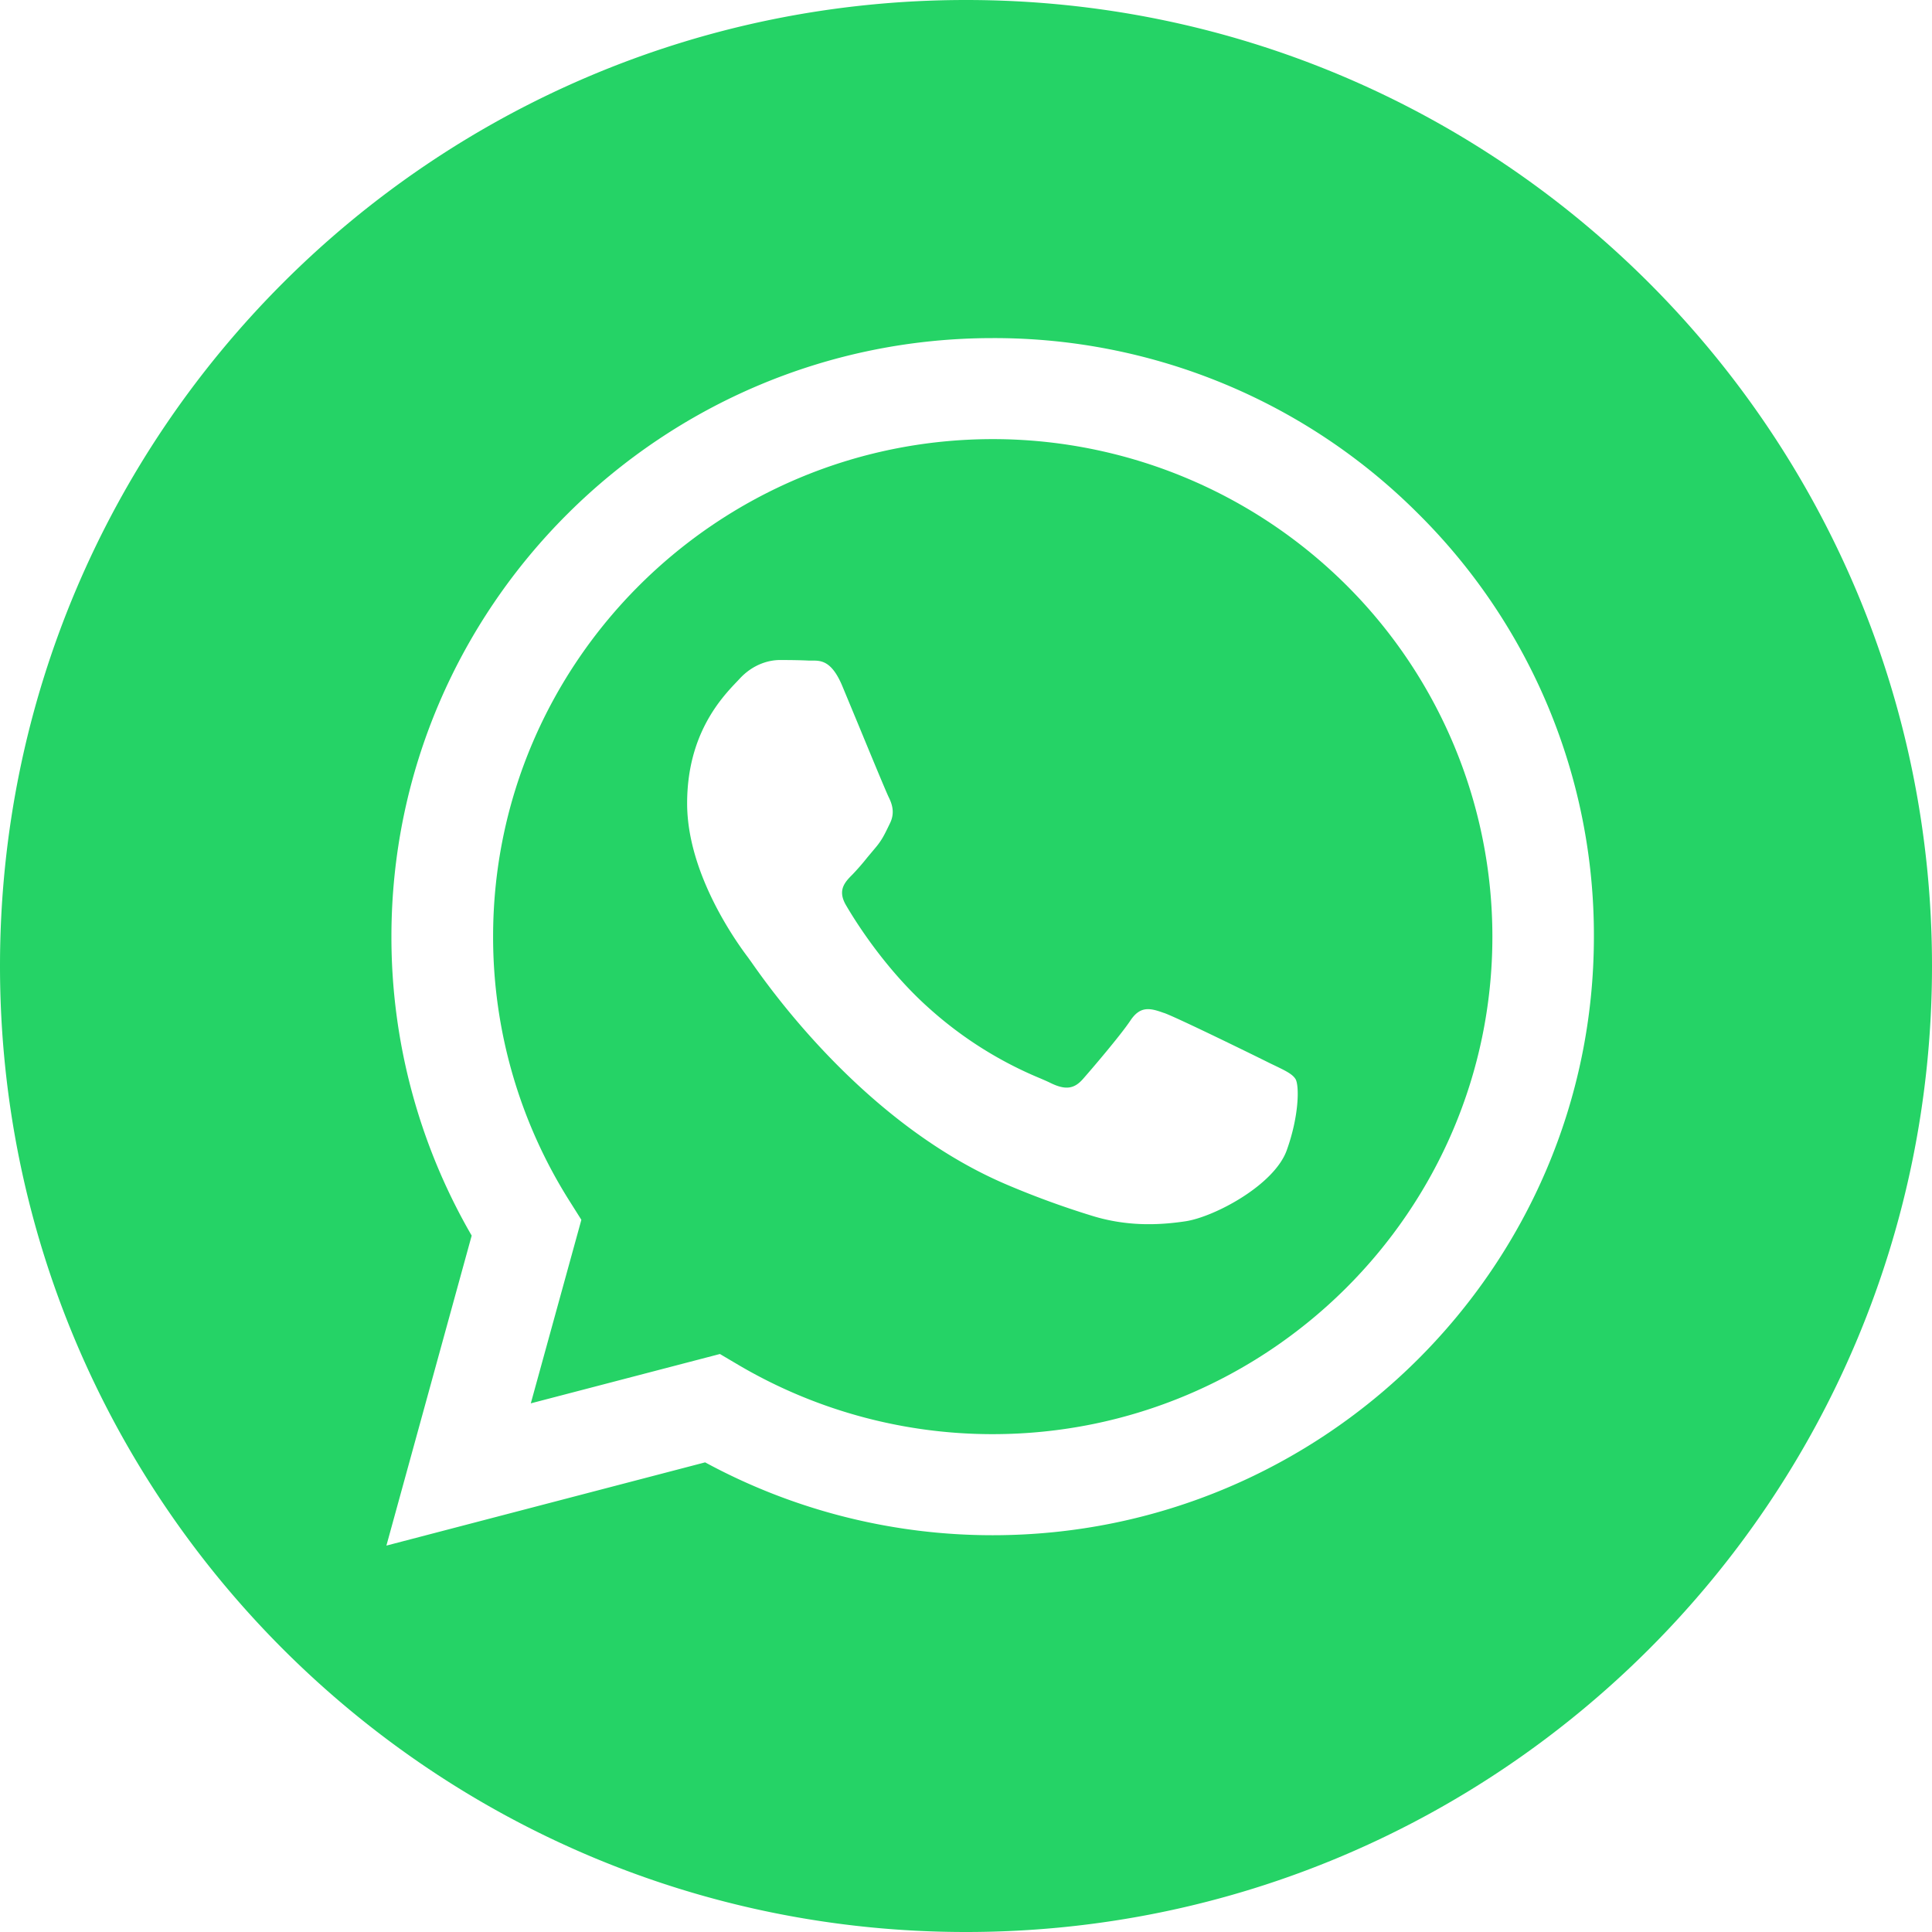
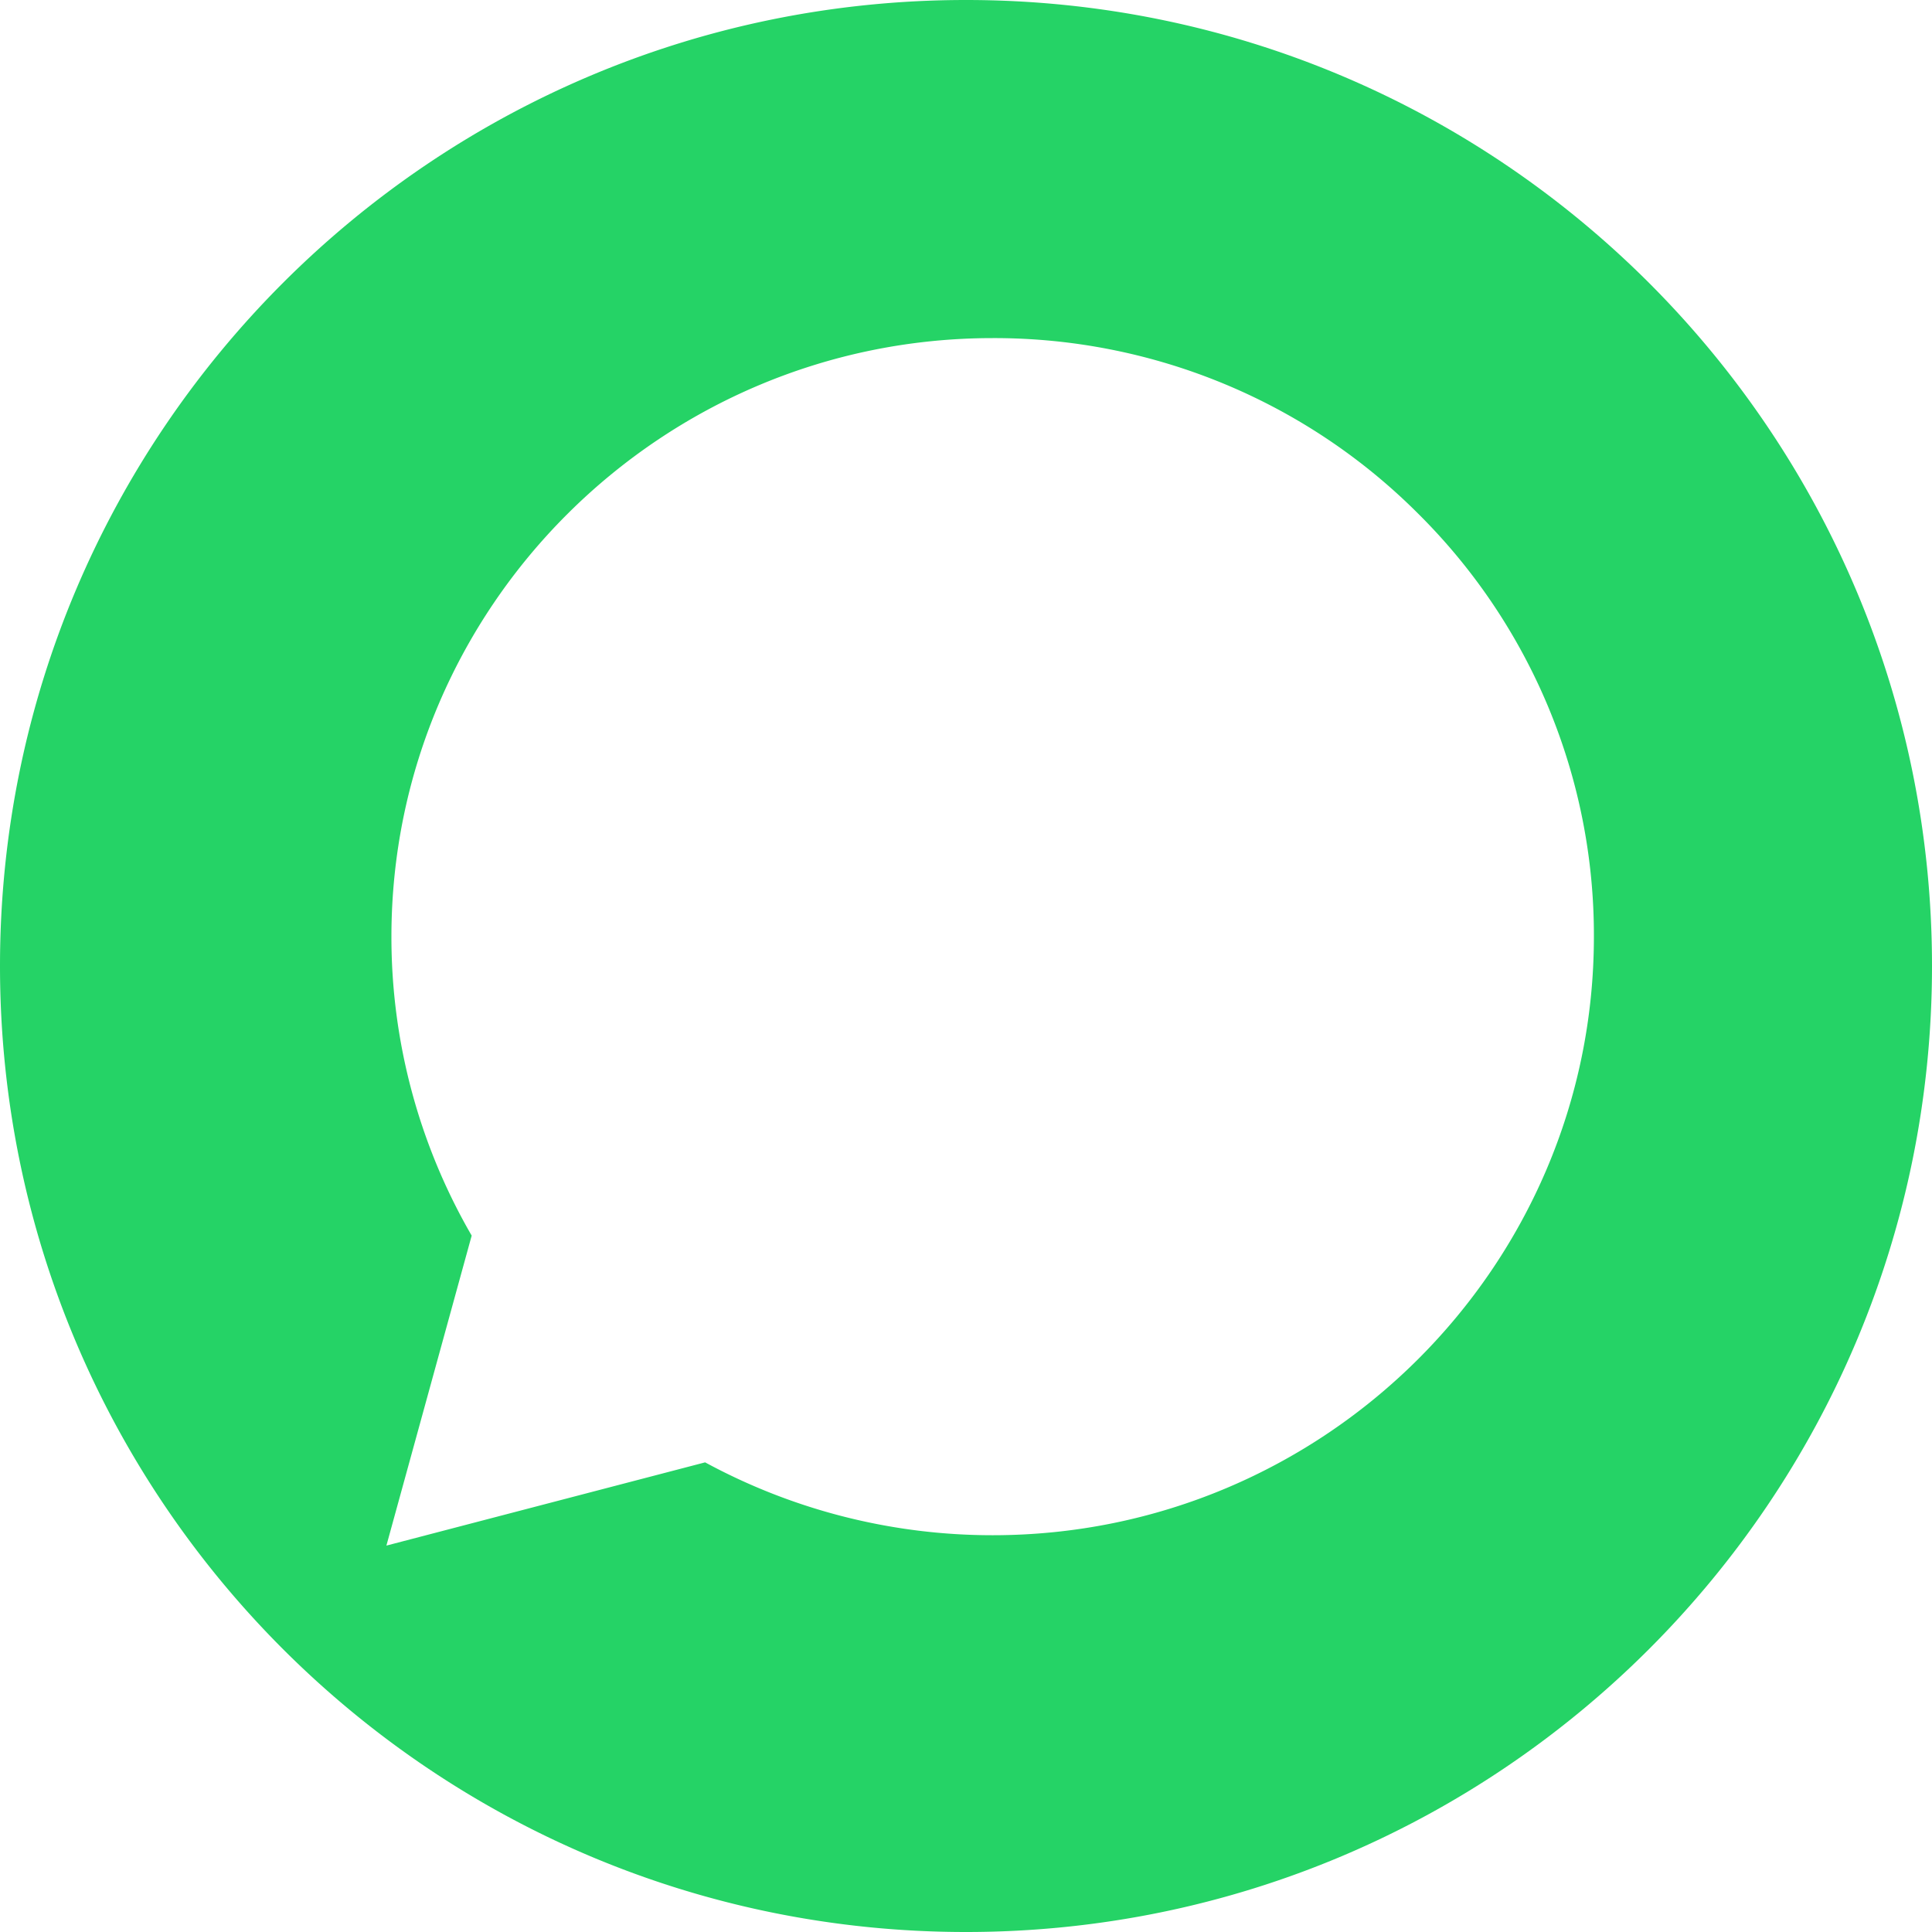
<svg xmlns="http://www.w3.org/2000/svg" viewBox="0 0 35 35" fill="none">
-   <path fill-rule="evenodd" clip-rule="evenodd" d="M17.98 25.981h.003c4.99 0 9.051-4.042 9.053-9.01a8.991 8.991 0 00-2.648-6.373 9.077 9.077 0 00-6.4-2.643c-4.992 0-9.054 4.041-9.055 9.01a8.954 8.954 0 001.384 4.792l.215.341-.916 3.325 3.426-.894.33.195a9.072 9.072 0 004.608 1.257zm3.11-7.63c.249.091 1.587.747 1.859.882.053.027.102.05.148.072.19.092.318.153.373.244.068.114.068.656-.159 1.288-.226.633-1.314 1.21-1.837 1.288-.469.07-1.062.1-1.714-.107a15.702 15.702 0 01-1.551-.57c-2.549-1.096-4.273-3.556-4.601-4.024l-.049-.068-.001-.002c-.141-.187-1.11-1.471-1.11-2.8 0-1.254.62-1.91.903-2.207l.05-.053c.25-.27.543-.337.725-.337.183 0 .363.002.522.01h.062c.16 0 .356-.002.55.463l.305.735c.233.565.49 1.185.535 1.277.068.137.112.292.022.474l-.033.068c-.07.144-.12.247-.238.384l-.14.167a4.332 4.332 0 01-.267.307c-.136.136-.277.282-.12.553.158.272.706 1.159 1.515 1.877a7.036 7.036 0 002.01 1.265c.074.032.134.058.178.08.272.134.431.112.59-.068.159-.18.682-.792.862-1.062.18-.27.36-.226.61-.135z" fill="#25D366" />
  <path fill-rule="evenodd" clip-rule="evenodd" d="M35 17.5C35 27.165 27.165 35 17.5 35S0 27.165 0 17.5 7.835 0 17.5 0 35 7.835 35 17.5zM22.155 6.945a10.825 10.825 0 013.533 2.357 10.773 10.773 0 012.365 3.517c.547 1.317.826 2.728.822 4.152-.002 5.978-4.889 10.841-10.892 10.841h-.004c-1.819 0-3.608-.454-5.205-1.32L7 28l1.545-5.616a10.784 10.784 0 01-1.454-5.42c.003-5.976 4.89-10.839 10.892-10.839 1.432-.004 2.85.275 4.172.82z" fill="#25D366" />
</svg>